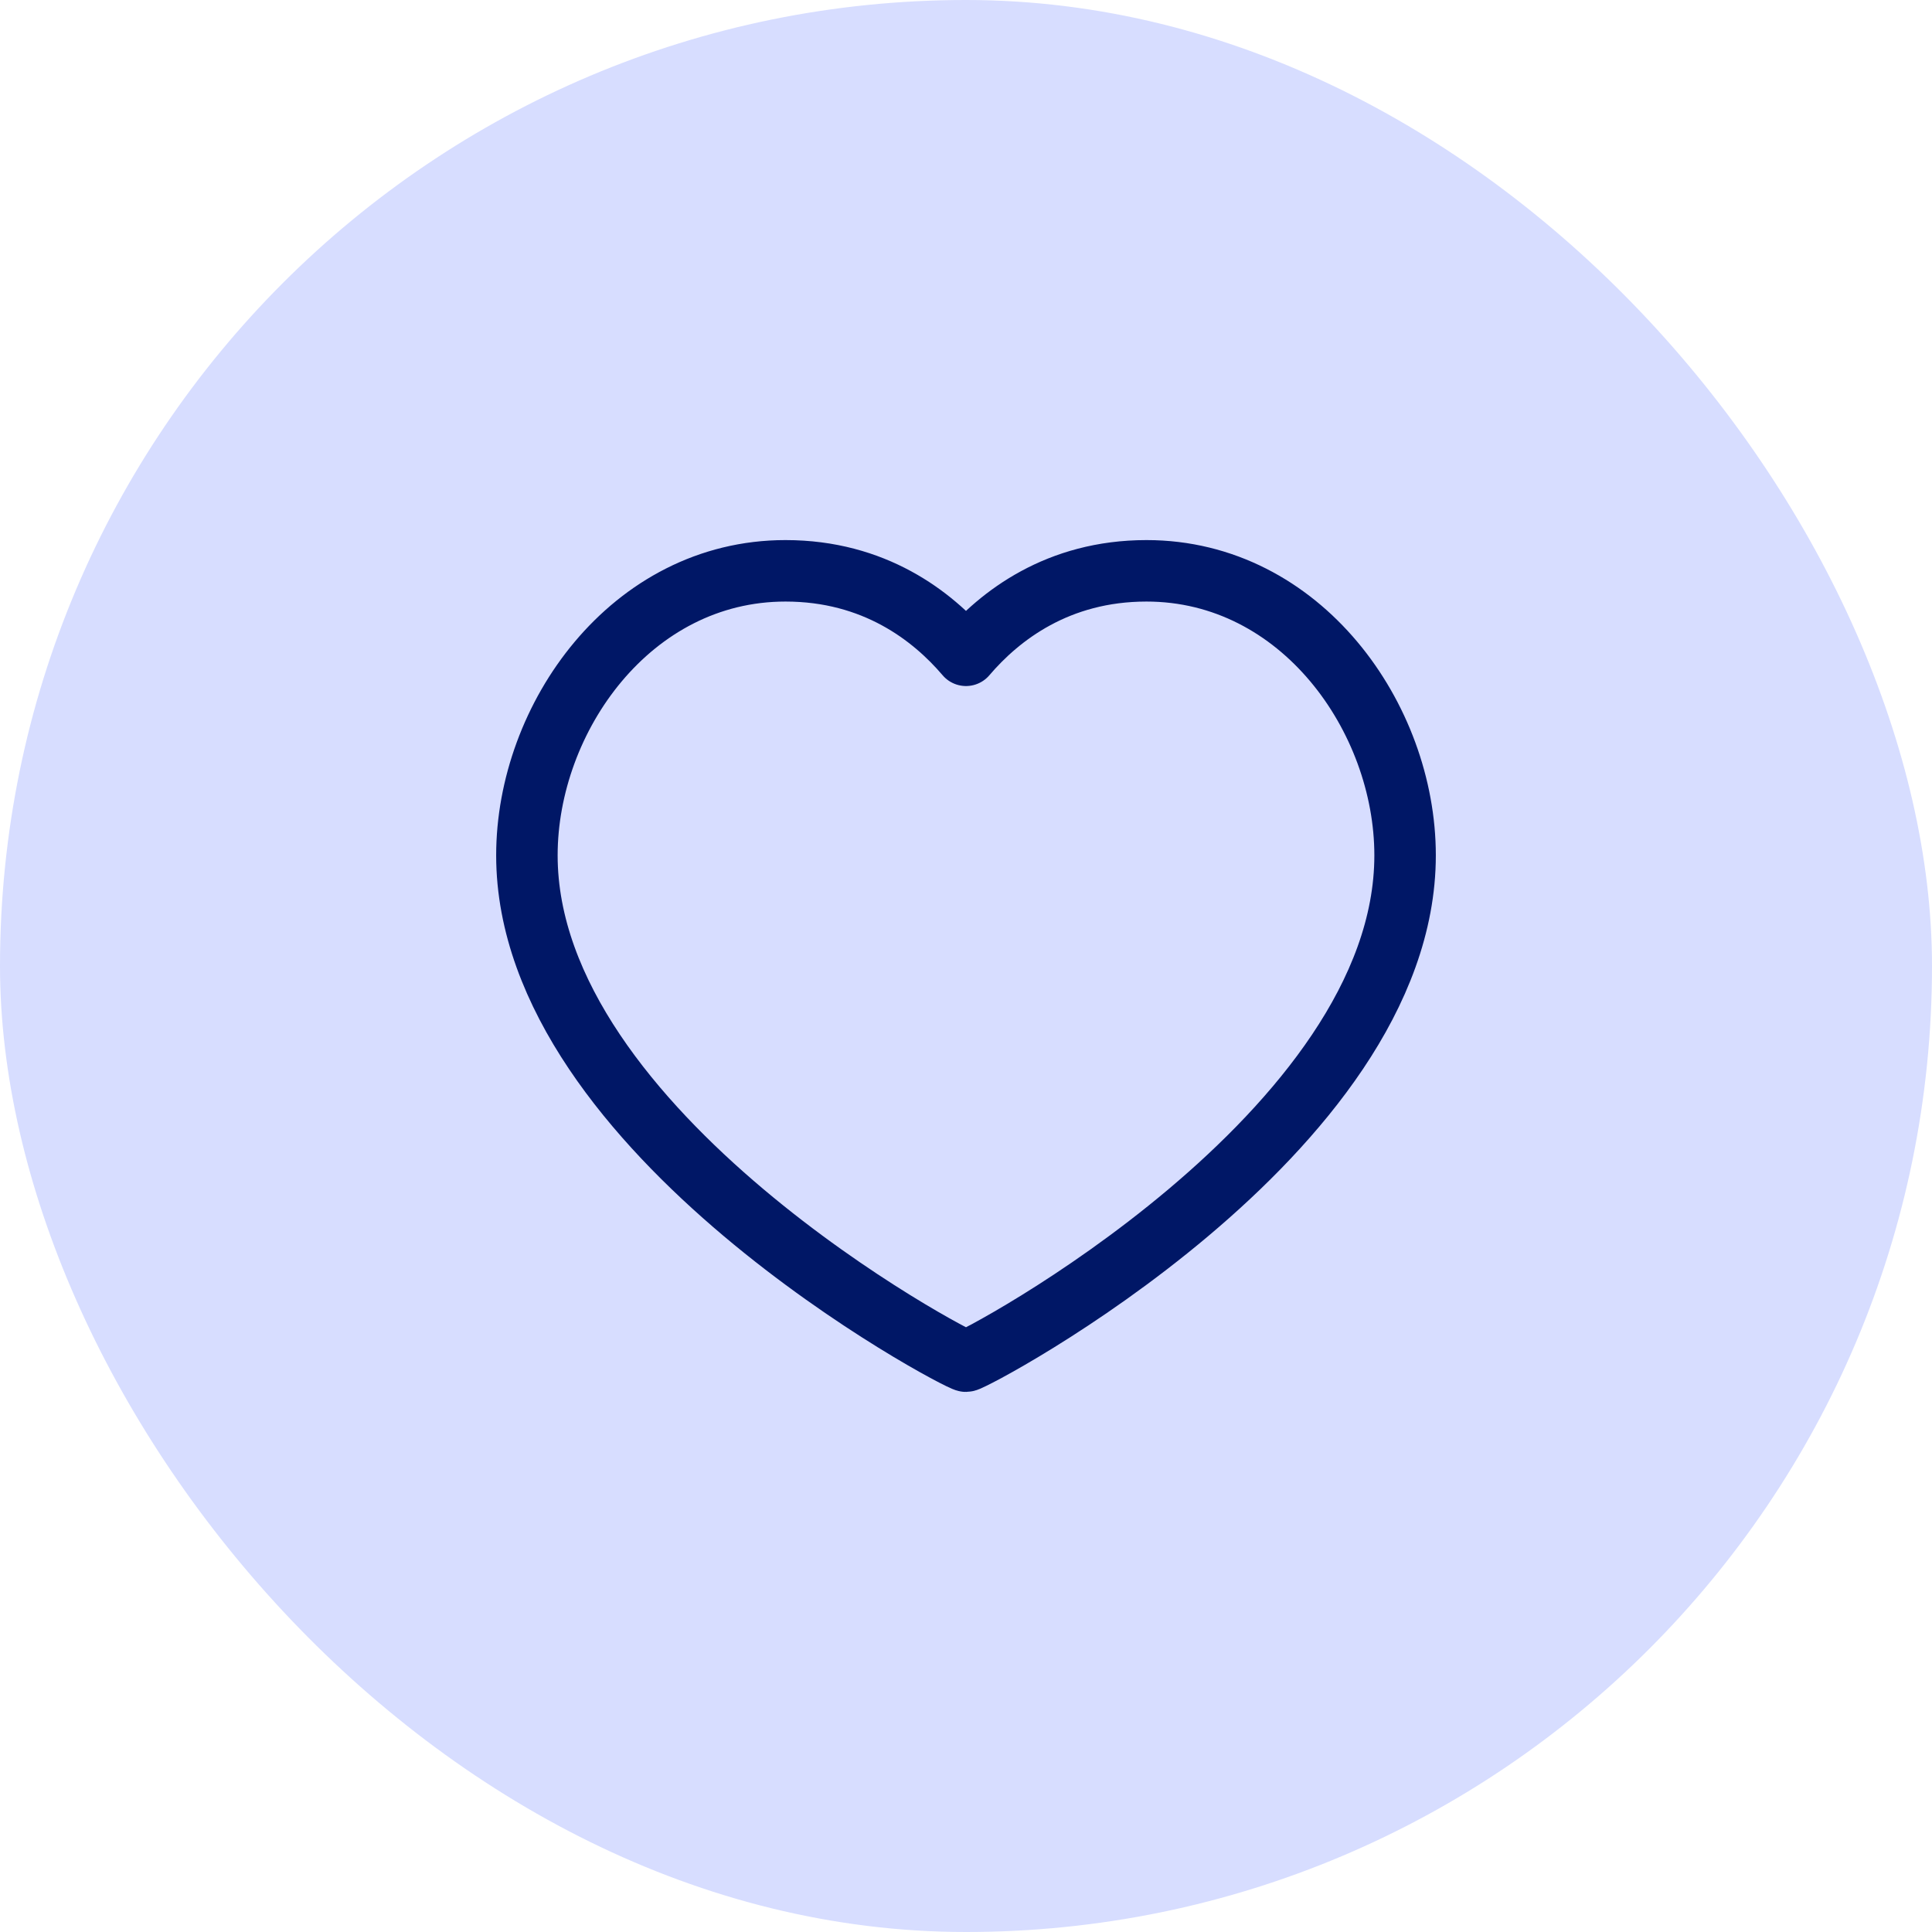
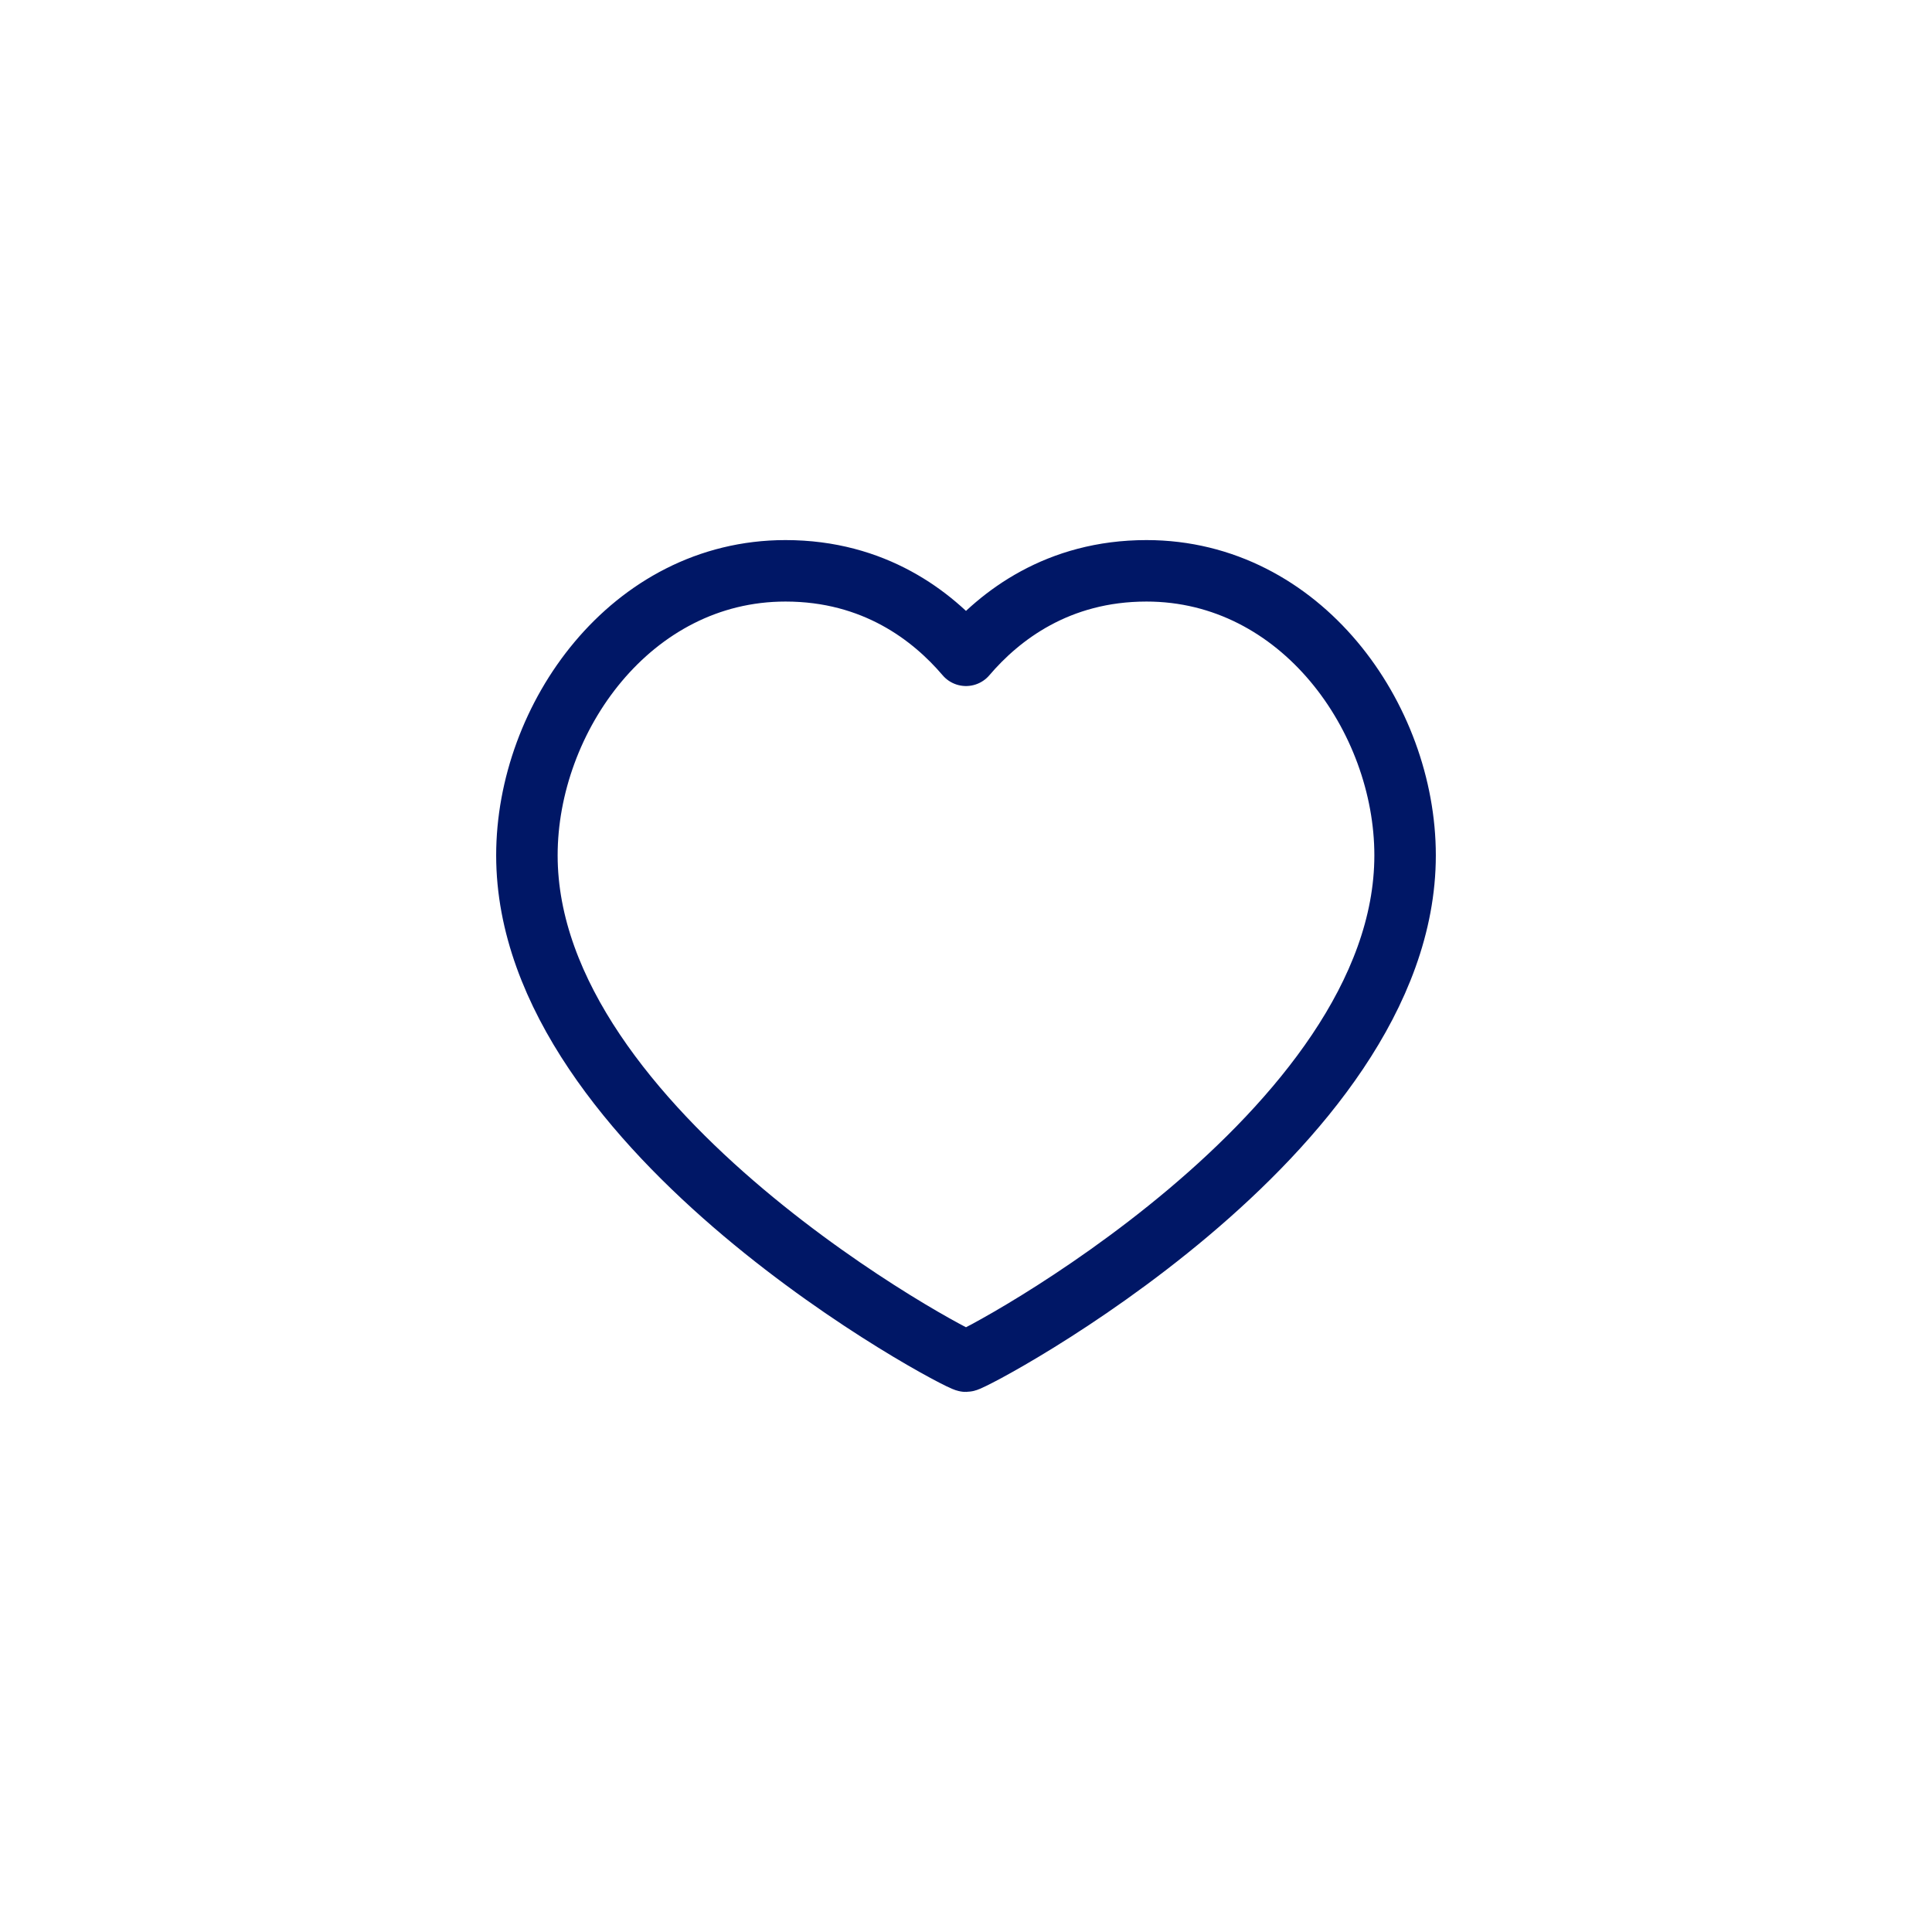
<svg xmlns="http://www.w3.org/2000/svg" fill="none" height="44" viewBox="0 0 44 44" width="44">
-   <rect fill="#d7ddff" height="44" rx="22" width="44" />
  <path d="m26.111 13c3.522 0 5.889 3.353 5.889 6.48 0 6.334-9.822 11.52-10 11.52s-10-5.186-10-11.52c0-3.127 2.367-6.48 5.889-6.48 2.022 0 3.344 1.024 4.111 1.924.767-.9 2.089-1.924 4.111-1.924z" stroke="#001766" stroke-linecap="round" stroke-linejoin="round" stroke-width="1.4" />
</svg>